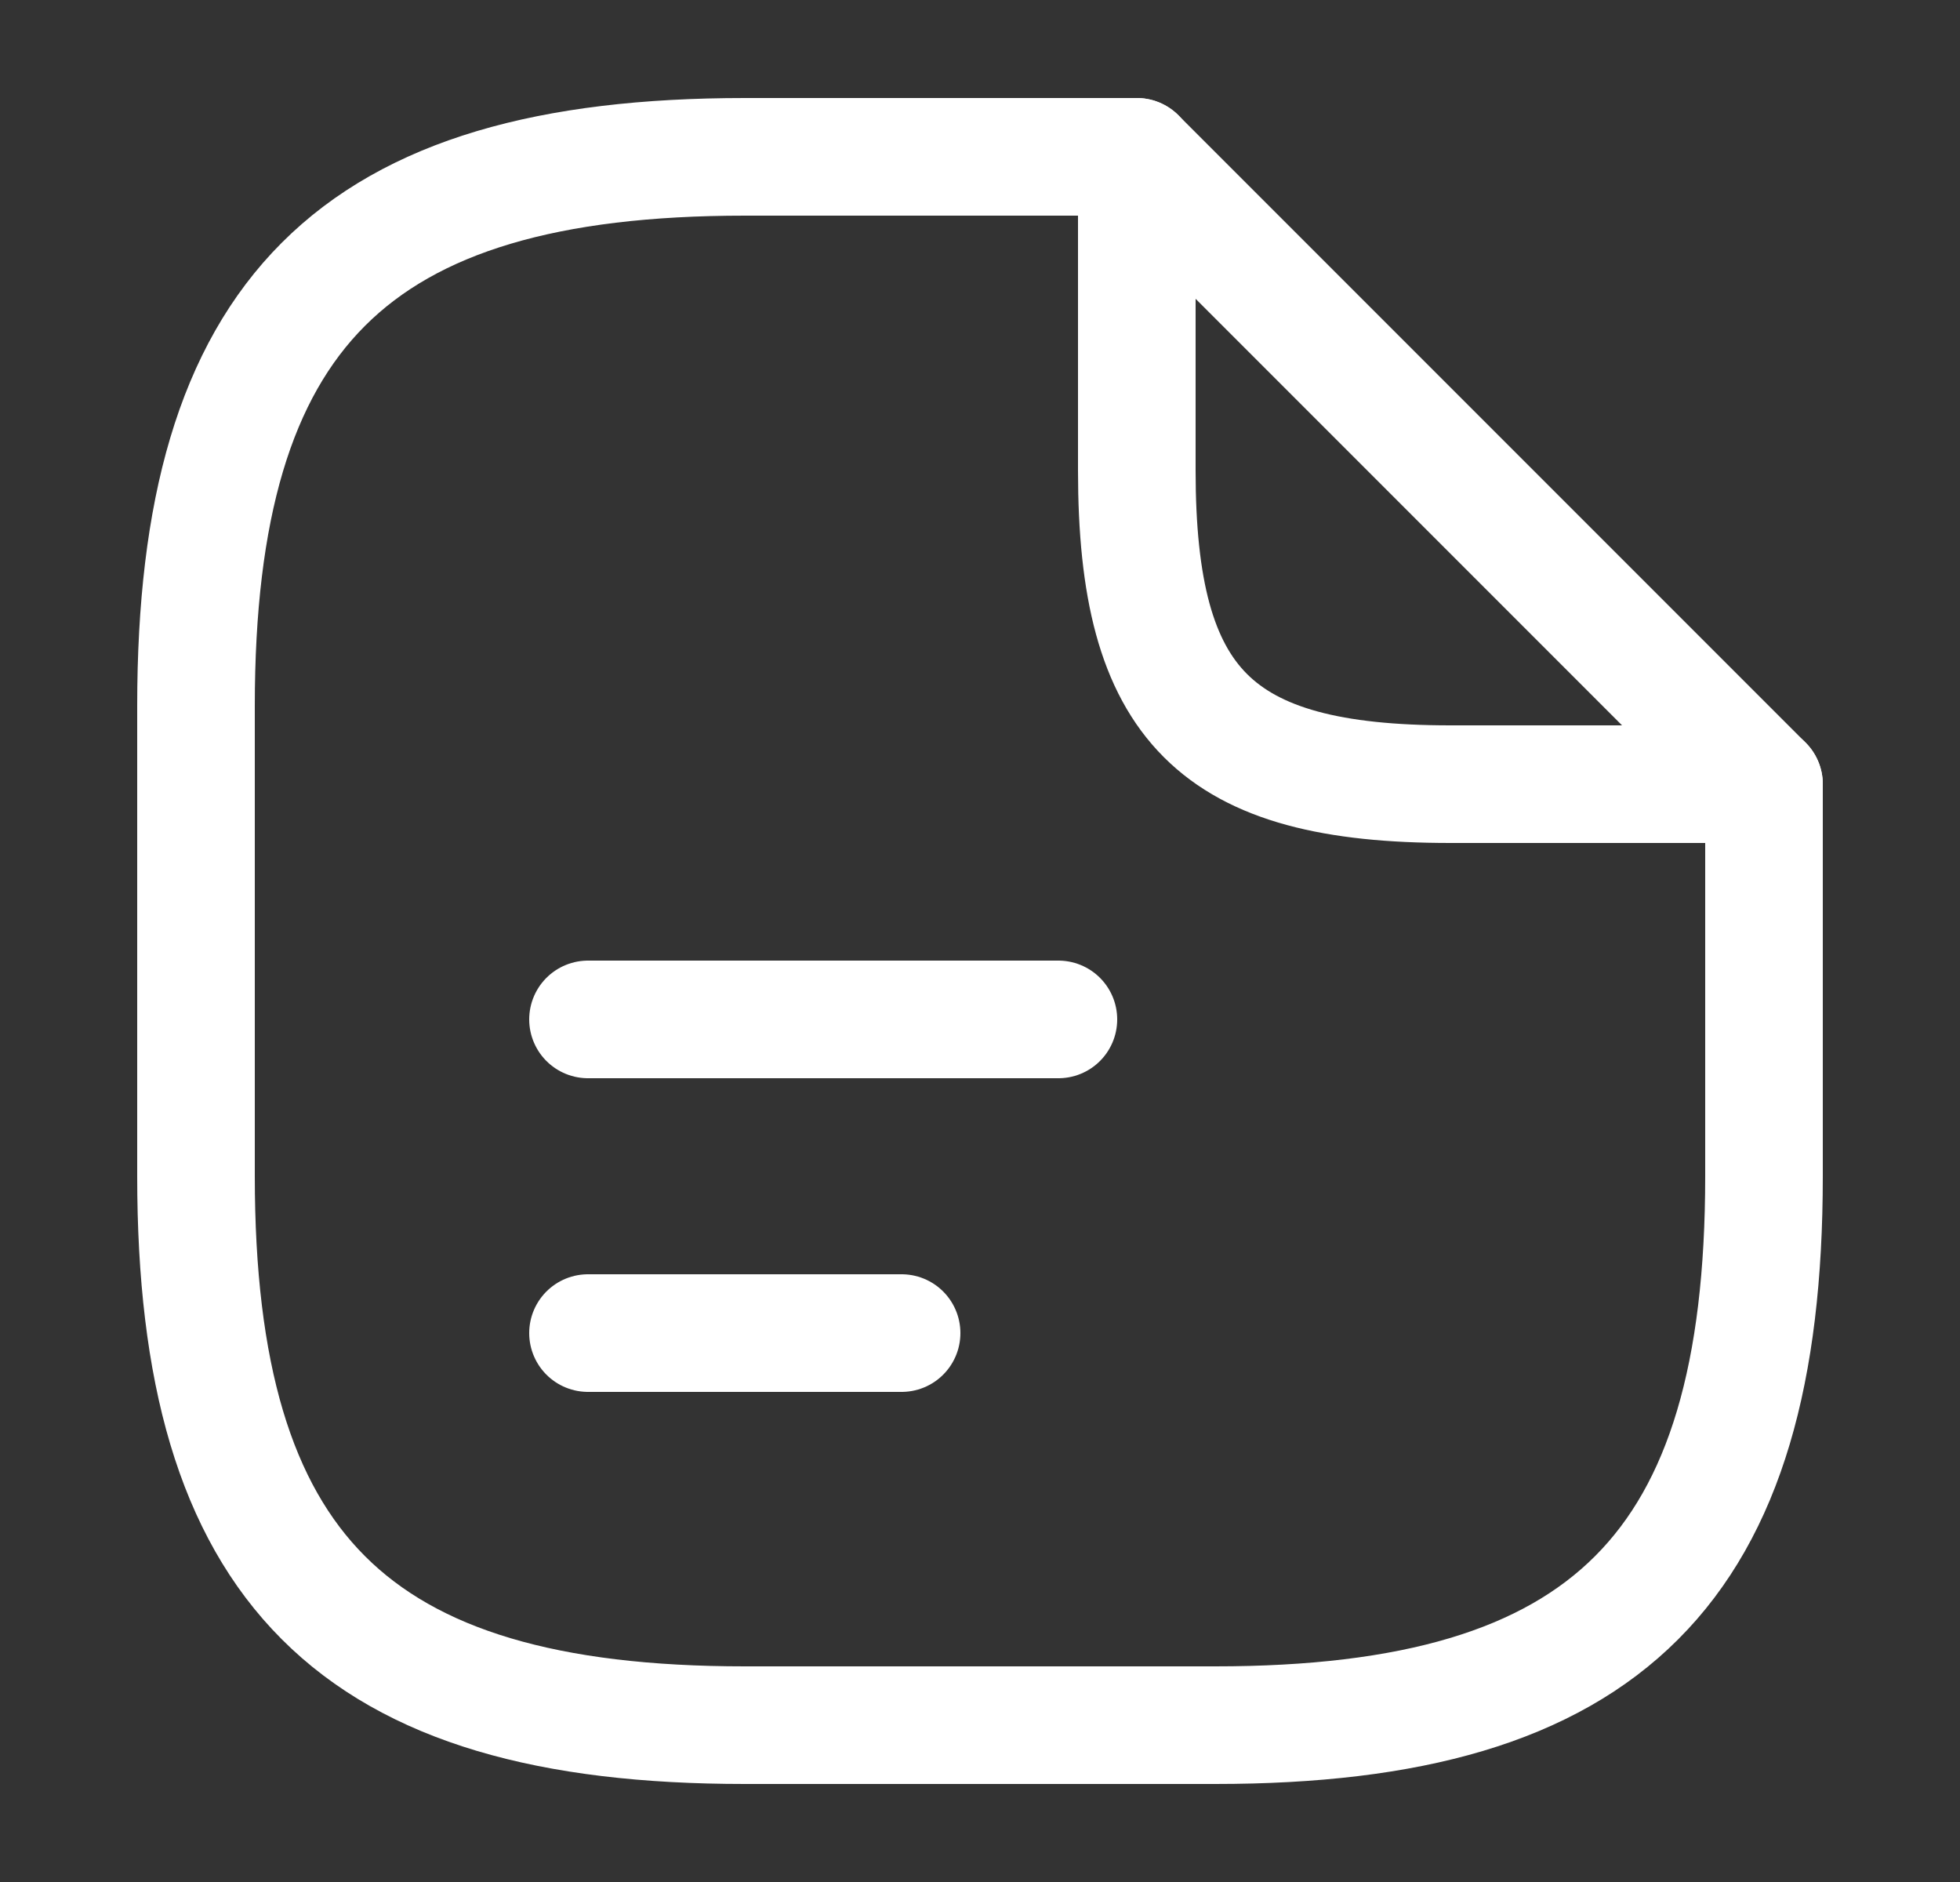
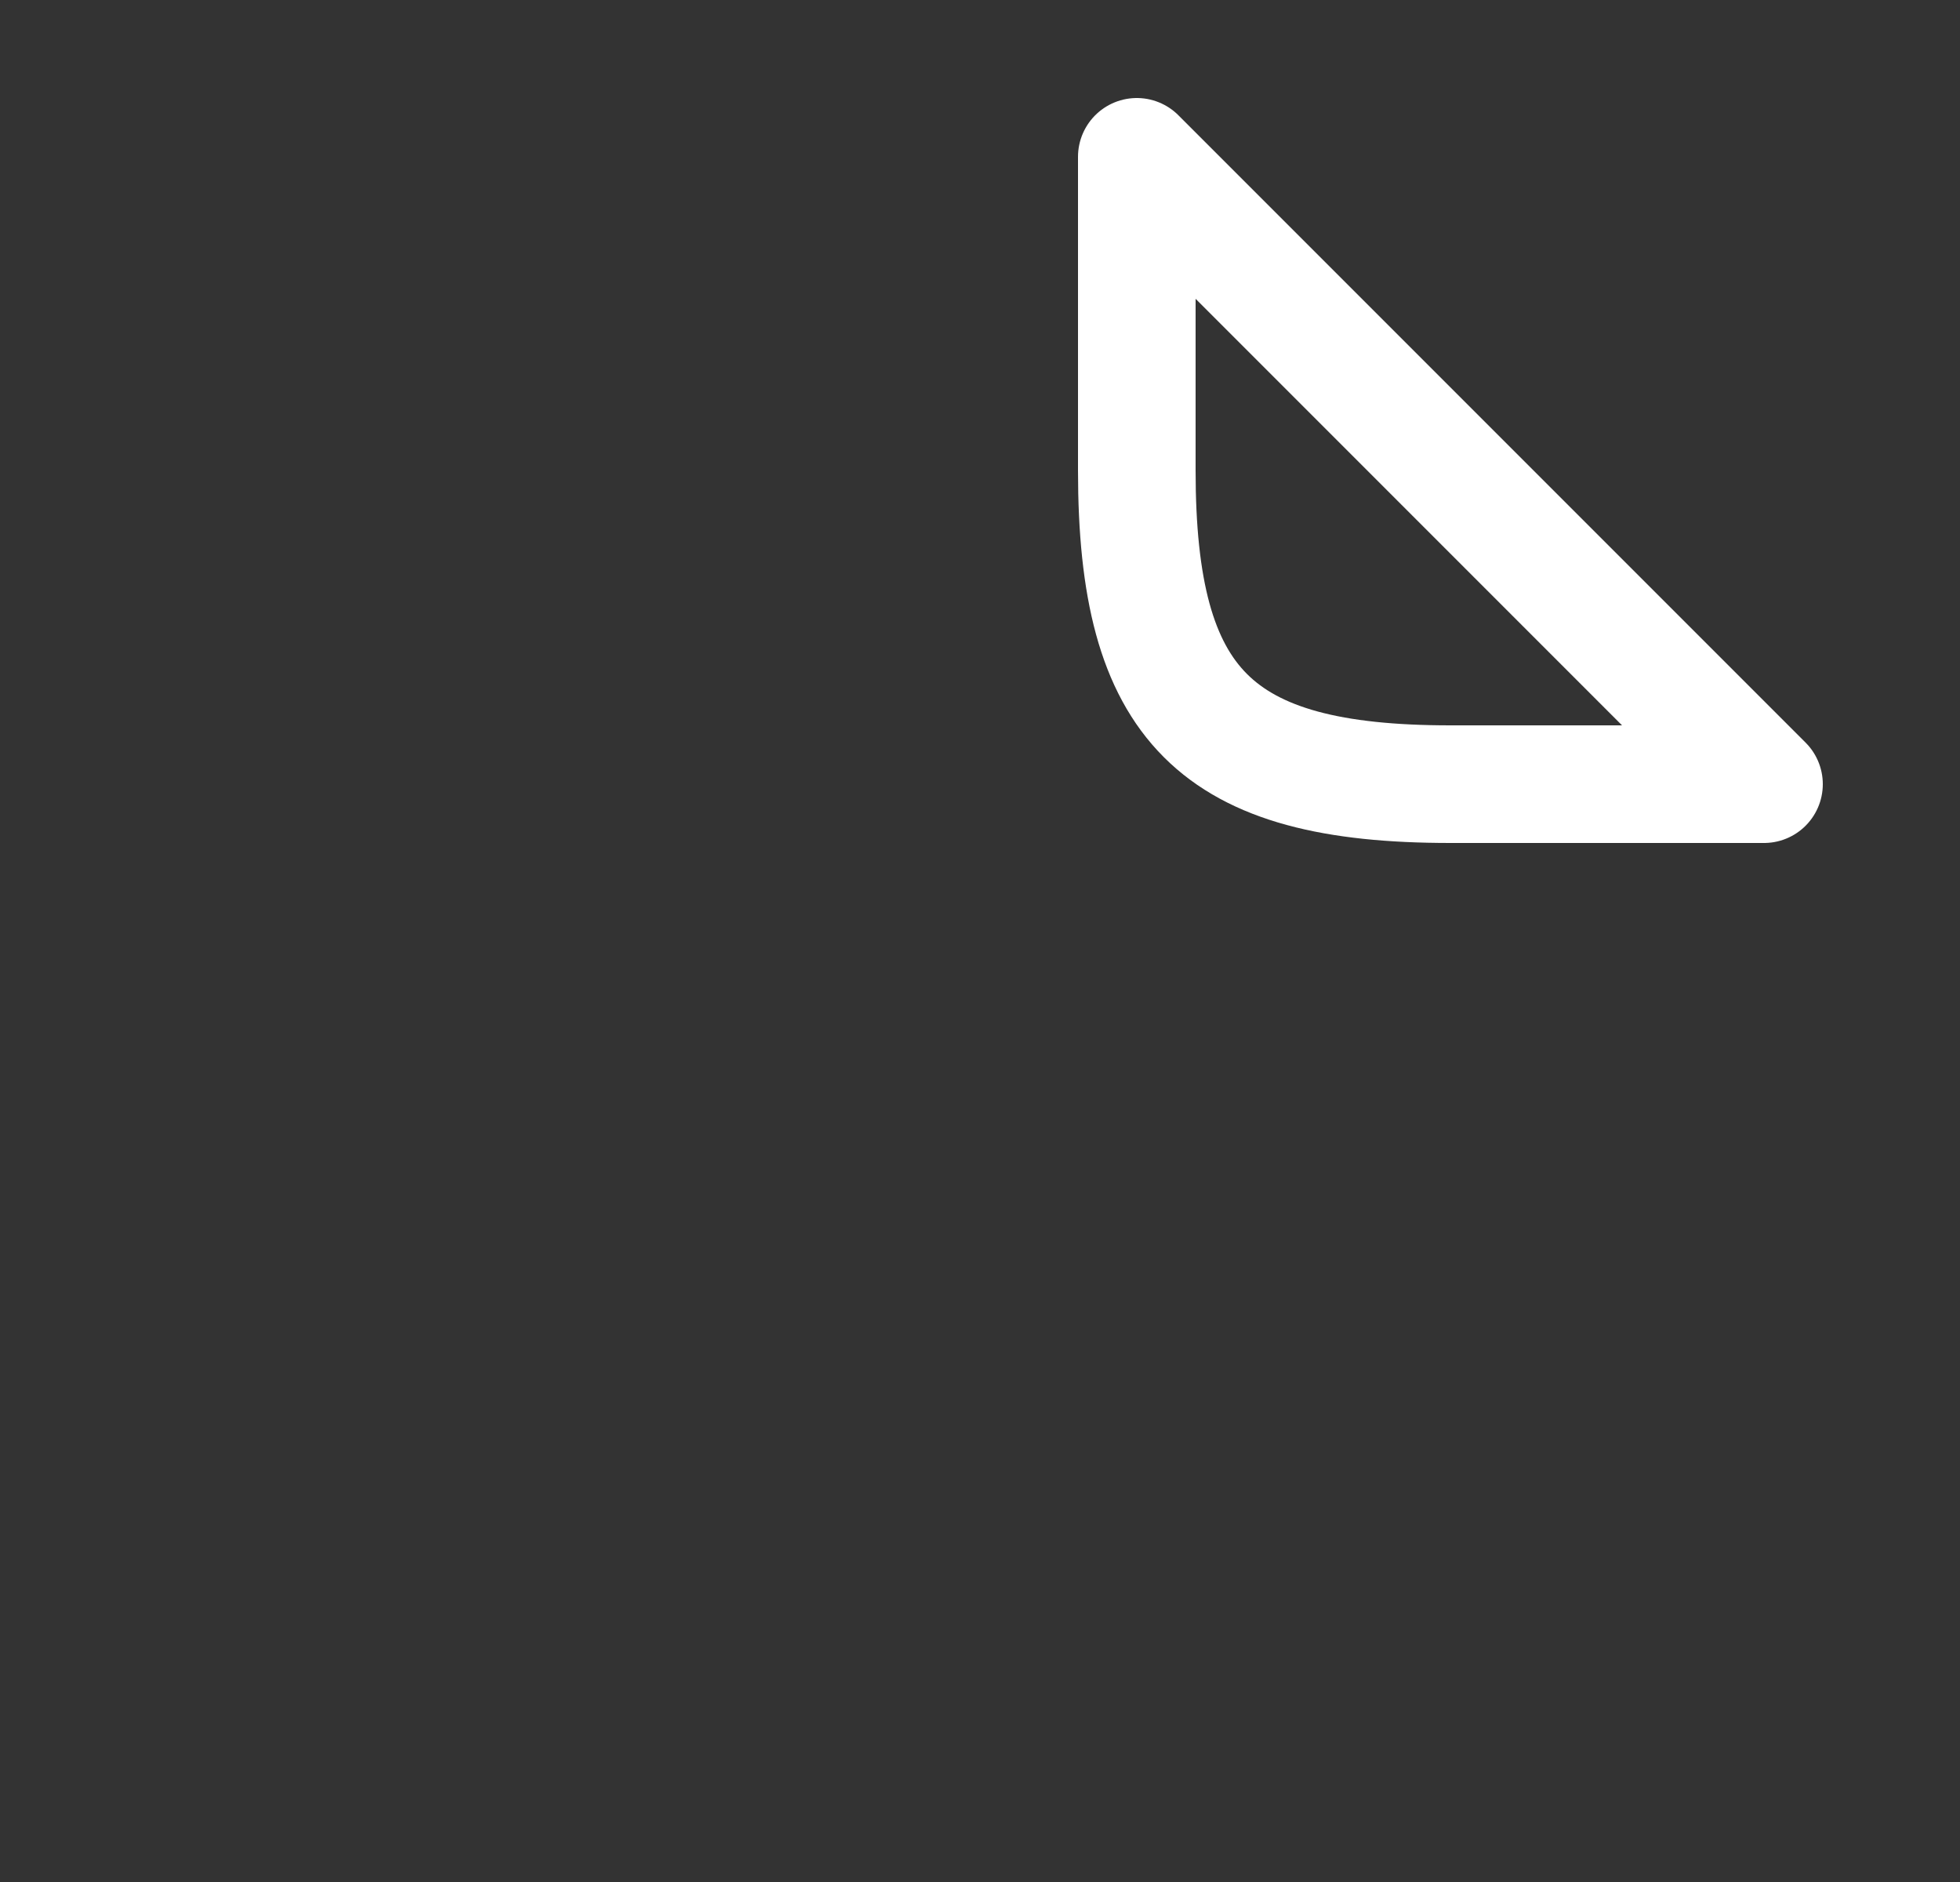
<svg xmlns="http://www.w3.org/2000/svg" width="25" height="24" viewBox="0 0 25 24" fill="none">
  <rect x="0" y="0" width="25" height="24" fill="#333333" stroke="none" />
-   <path d="M22.5 10V15C22.5 20 20.5 22 15.5 22H9.5C4.5 22 2.5 20 2.5 15V9C2.5 4 4.5 2 9.5 2H14.5" stroke="white" stroke-width="1.5" stroke-linecap="round" stroke-linejoin="round" />
  <path d="M22.5 10H18.5C15.5 10 14.5 9 14.5 6V2L22.5 10Z" stroke="white" stroke-width="1.5" stroke-linecap="round" stroke-linejoin="round" />
-   <path d="M7.5 13H13.5" stroke="white" stroke-width="1.5" stroke-linecap="round" stroke-linejoin="round" />
-   <path d="M7.5 17H11.5" stroke="white" stroke-width="1.5" stroke-linecap="round" stroke-linejoin="round" />
</svg>